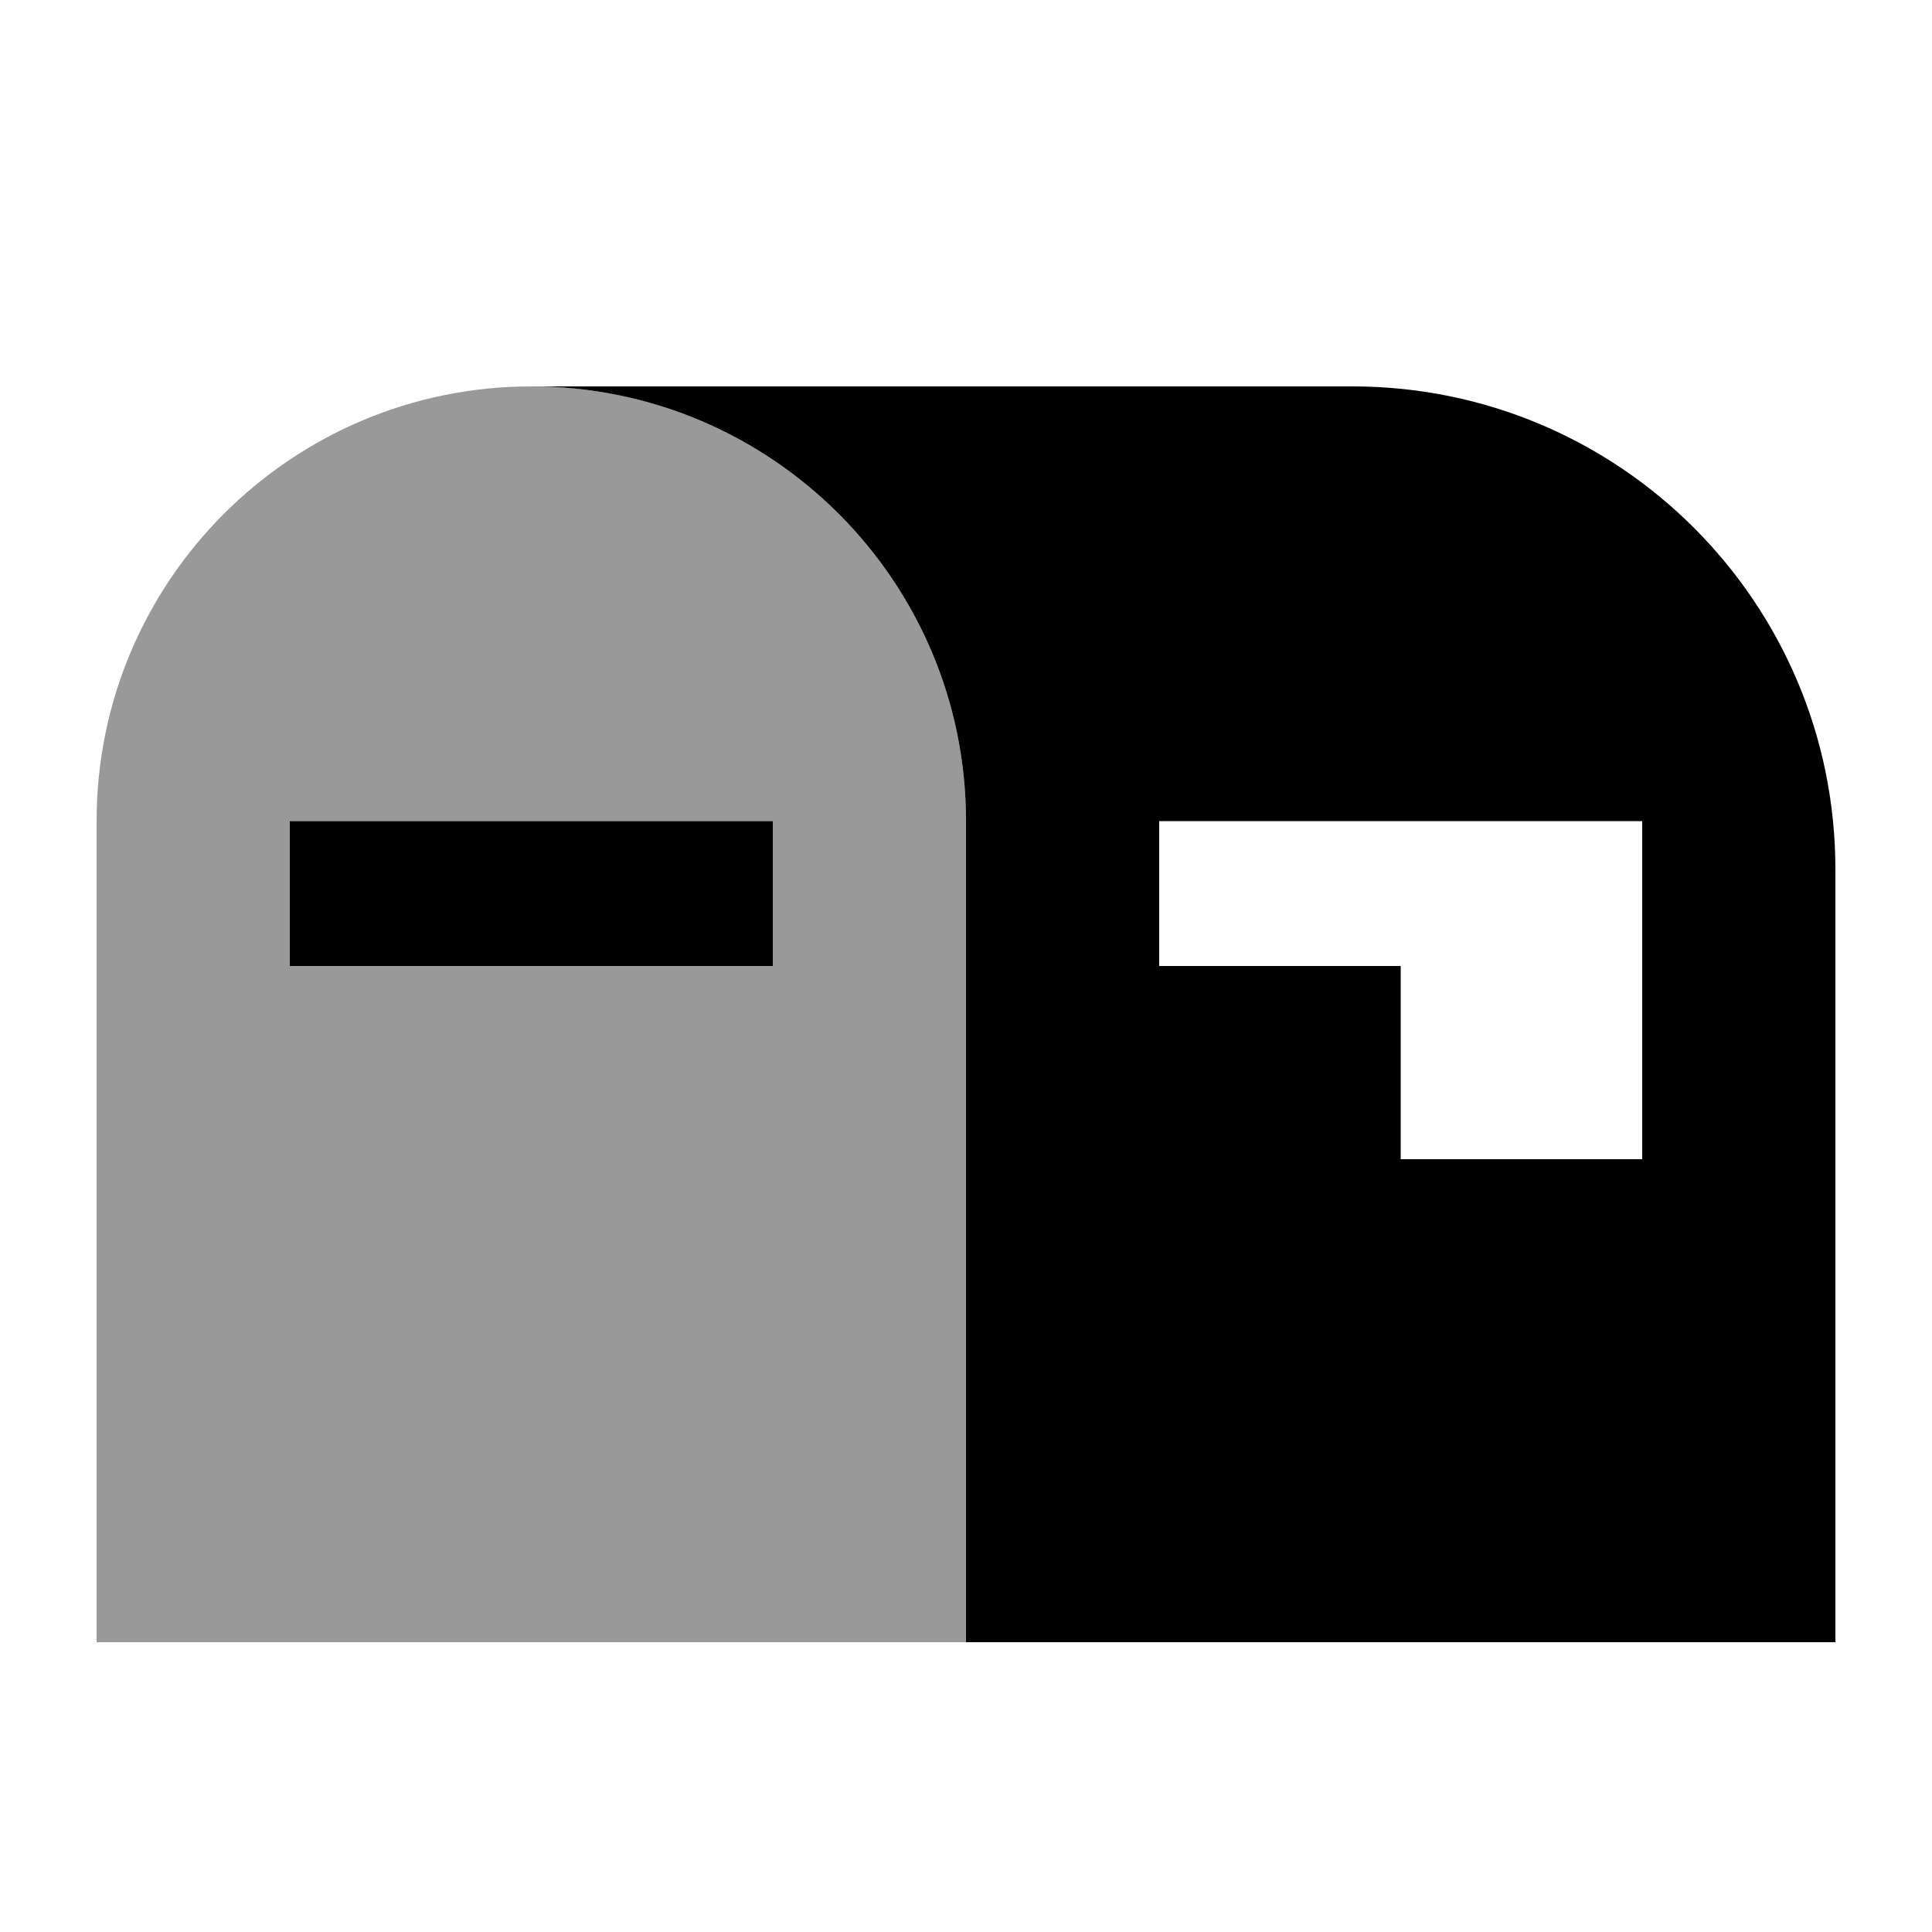
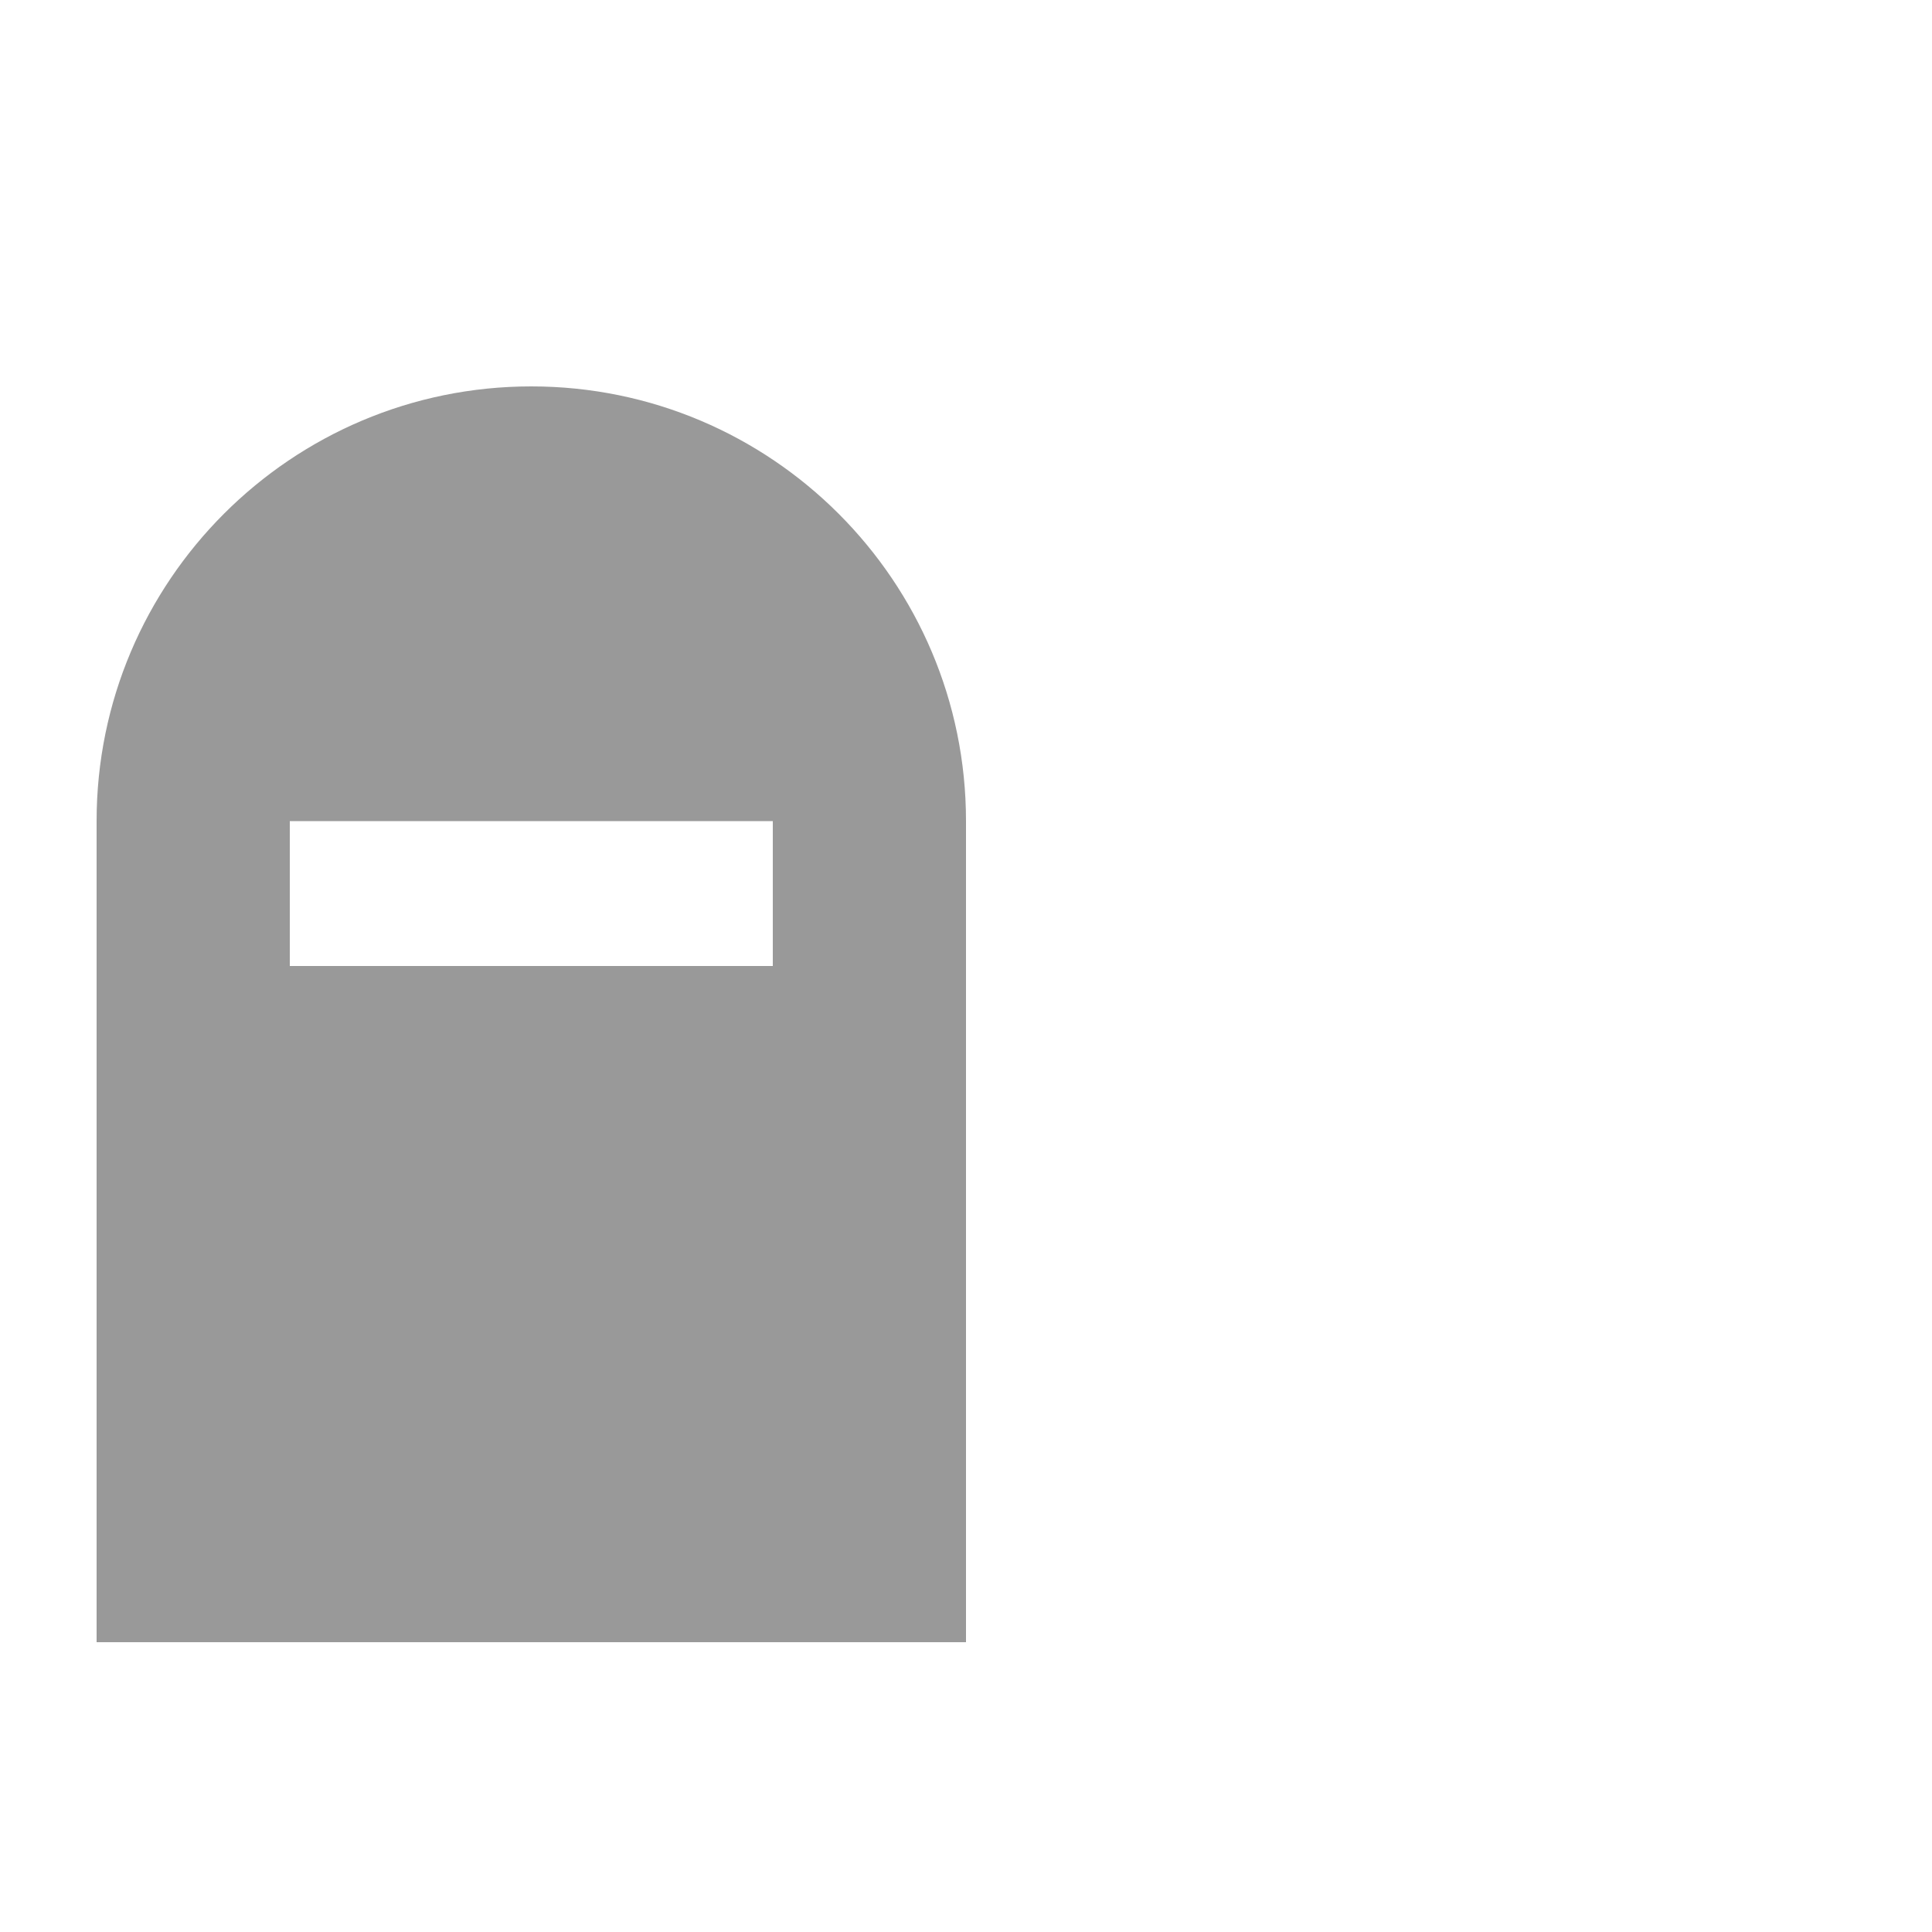
<svg xmlns="http://www.w3.org/2000/svg" viewBox="0 0 640 640">
  <path opacity=".4" fill="currentColor" d="M32 272C32 192.5 96.5 128 176 128C255.5 128 320 192.5 320 272L320 544L32 544L32 272zM96 272L96 320L256 320L256 272L96 272z" />
-   <path fill="currentColor" d="M176 128C255.5 128 320 192.5 320 272L320 544L608 544L608 288C608 199.6 536.4 128 448 128L176 128zM384 272L544 272L544 384L464 384L464 320L384 320L384 272zM120 272L96 272L96 320L256 320L256 272L120 272z" />
</svg>